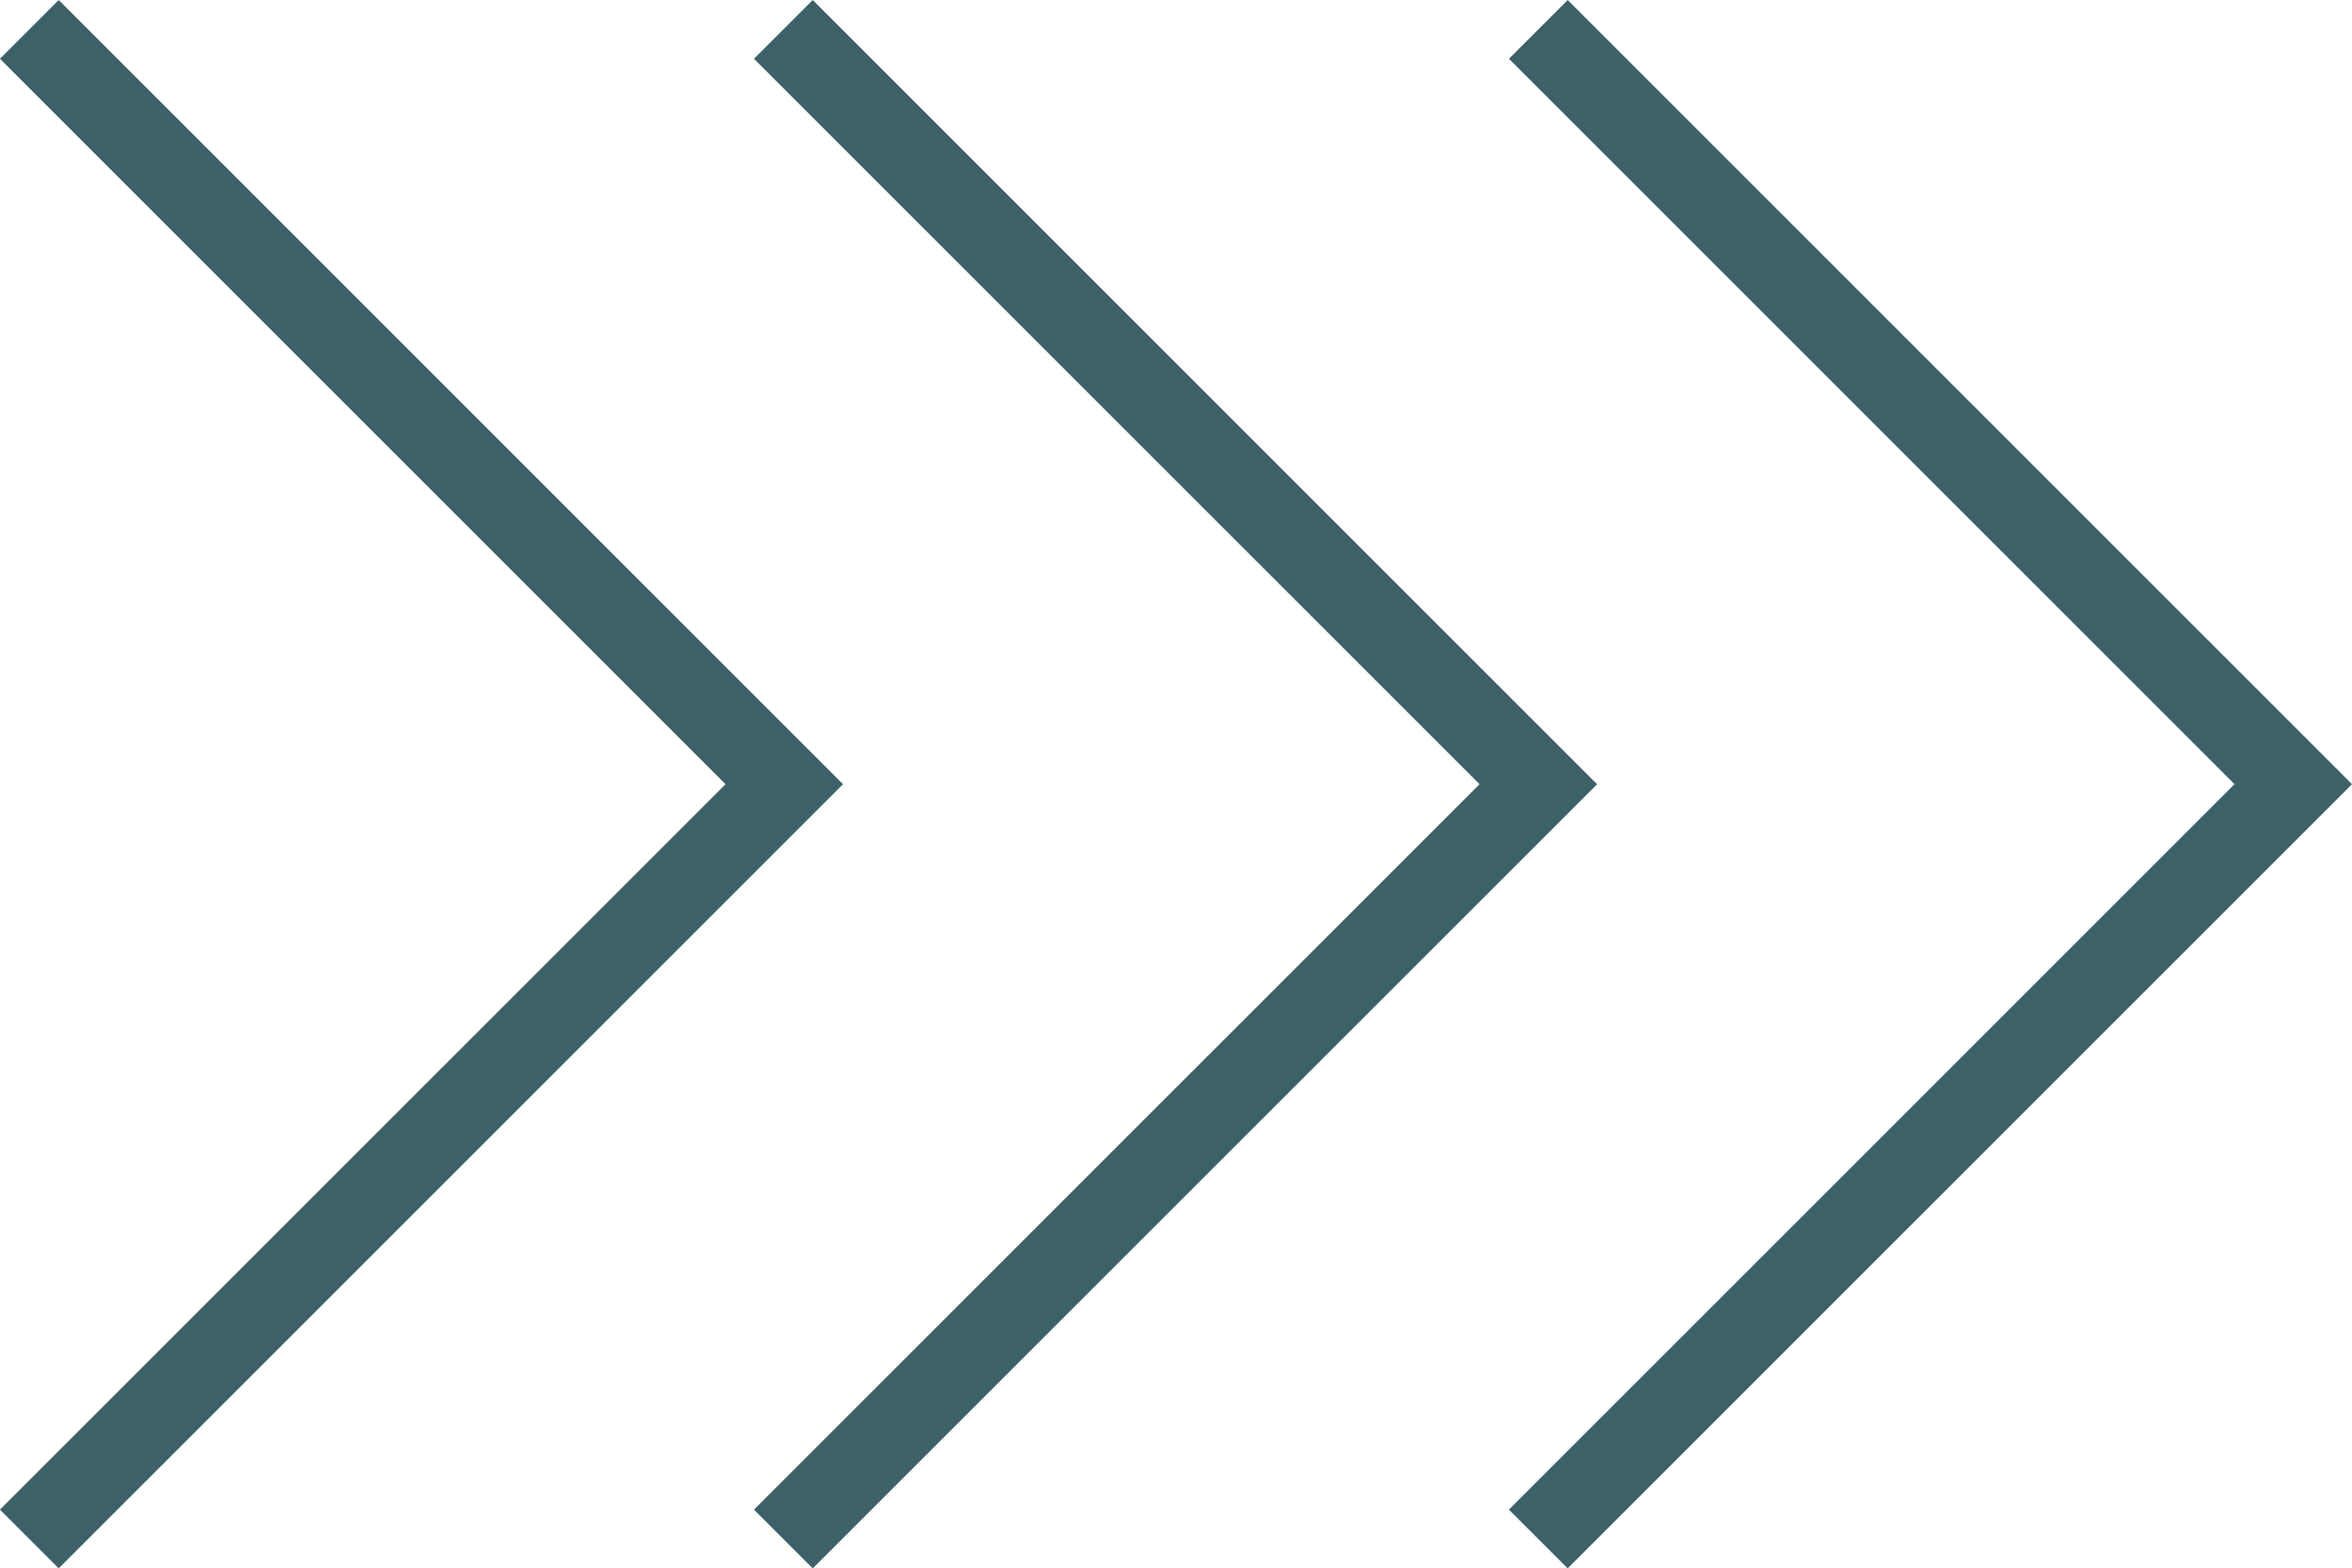
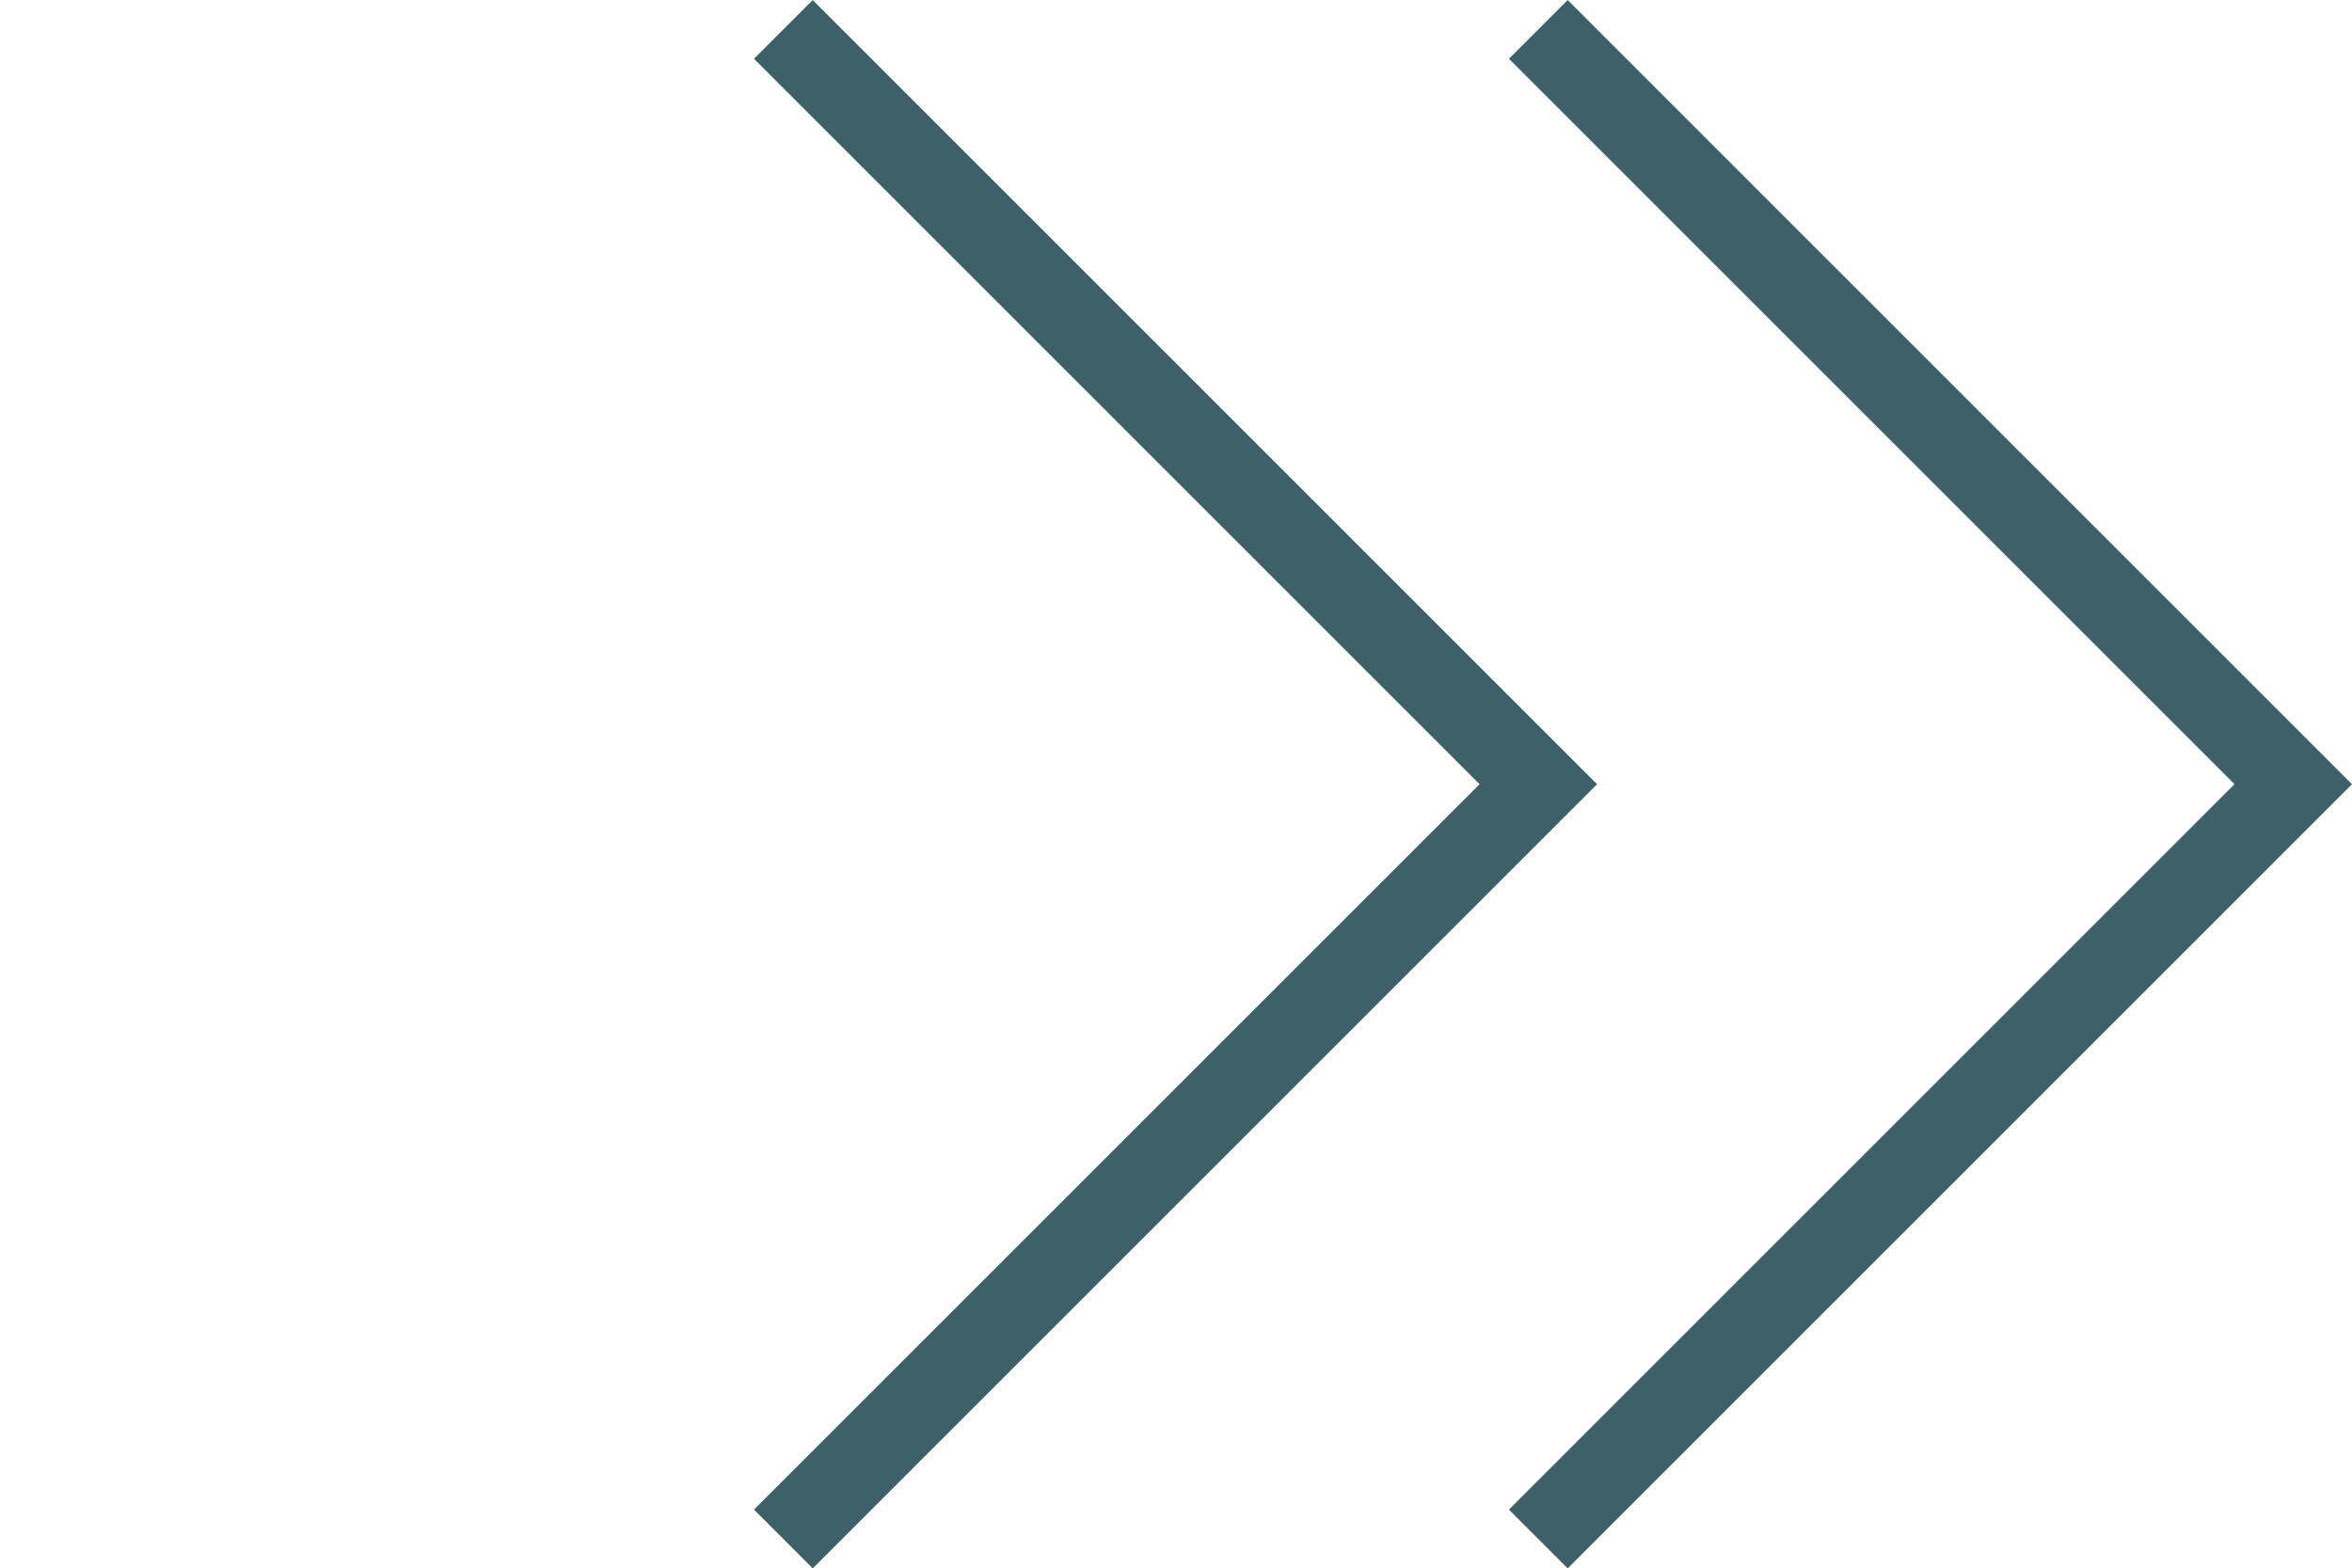
<svg xmlns="http://www.w3.org/2000/svg" width="28.31" height="18.881" viewBox="0 0 28.31 18.881">
  <g id="Grupo_21" data-name="Grupo 21" transform="translate(-749.224 -1045.049)">
-     <path id="Trazado_18" data-name="Trazado 18" d="M0,9.087,9.087,0l9.087,9.087" transform="translate(758.664 1045.403) rotate(90)" fill="none" stroke="#3e6069" stroke-width="1" />
    <path id="Trazado_19" data-name="Trazado 19" d="M0,9.087,9.087,0l9.087,9.087" transform="translate(767.74 1045.403) rotate(90)" fill="none" stroke="#3e6069" stroke-width="1" />
    <path id="Trazado_20" data-name="Trazado 20" d="M0,9.087,9.087,0l9.087,9.087" transform="translate(776.827 1045.403) rotate(90)" fill="none" stroke="#3e6069" stroke-width="1" />
  </g>
</svg>